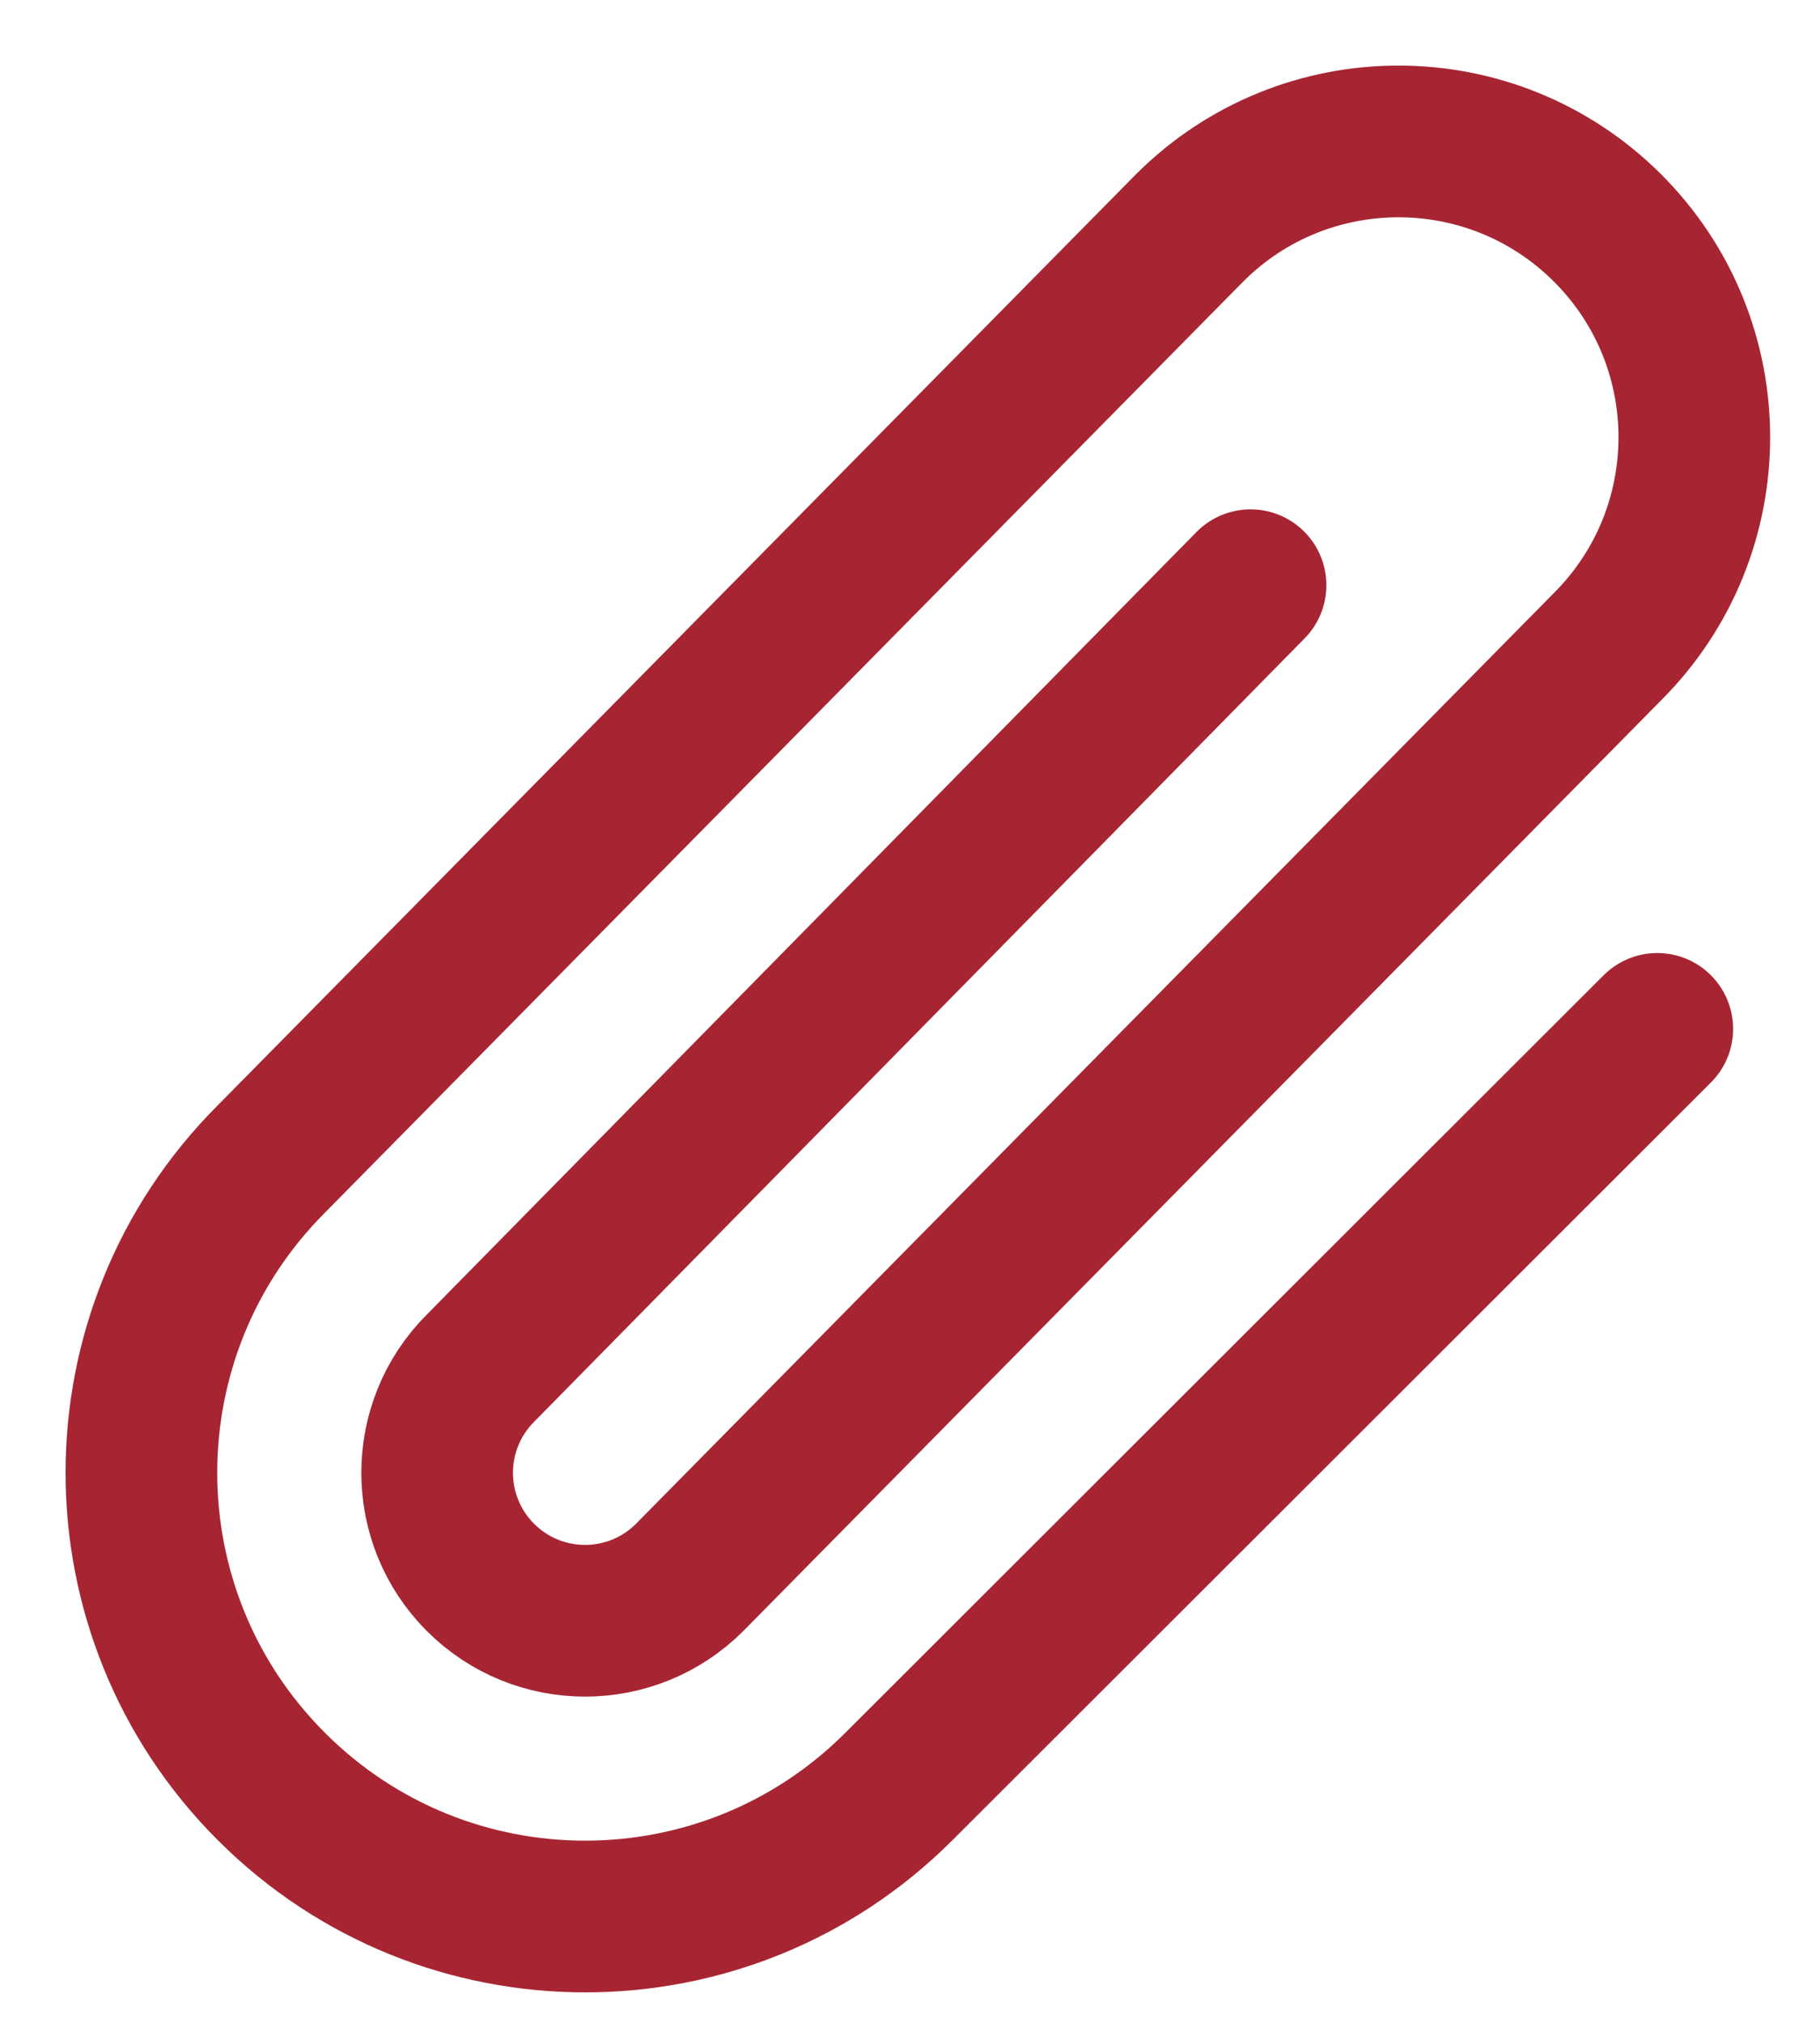
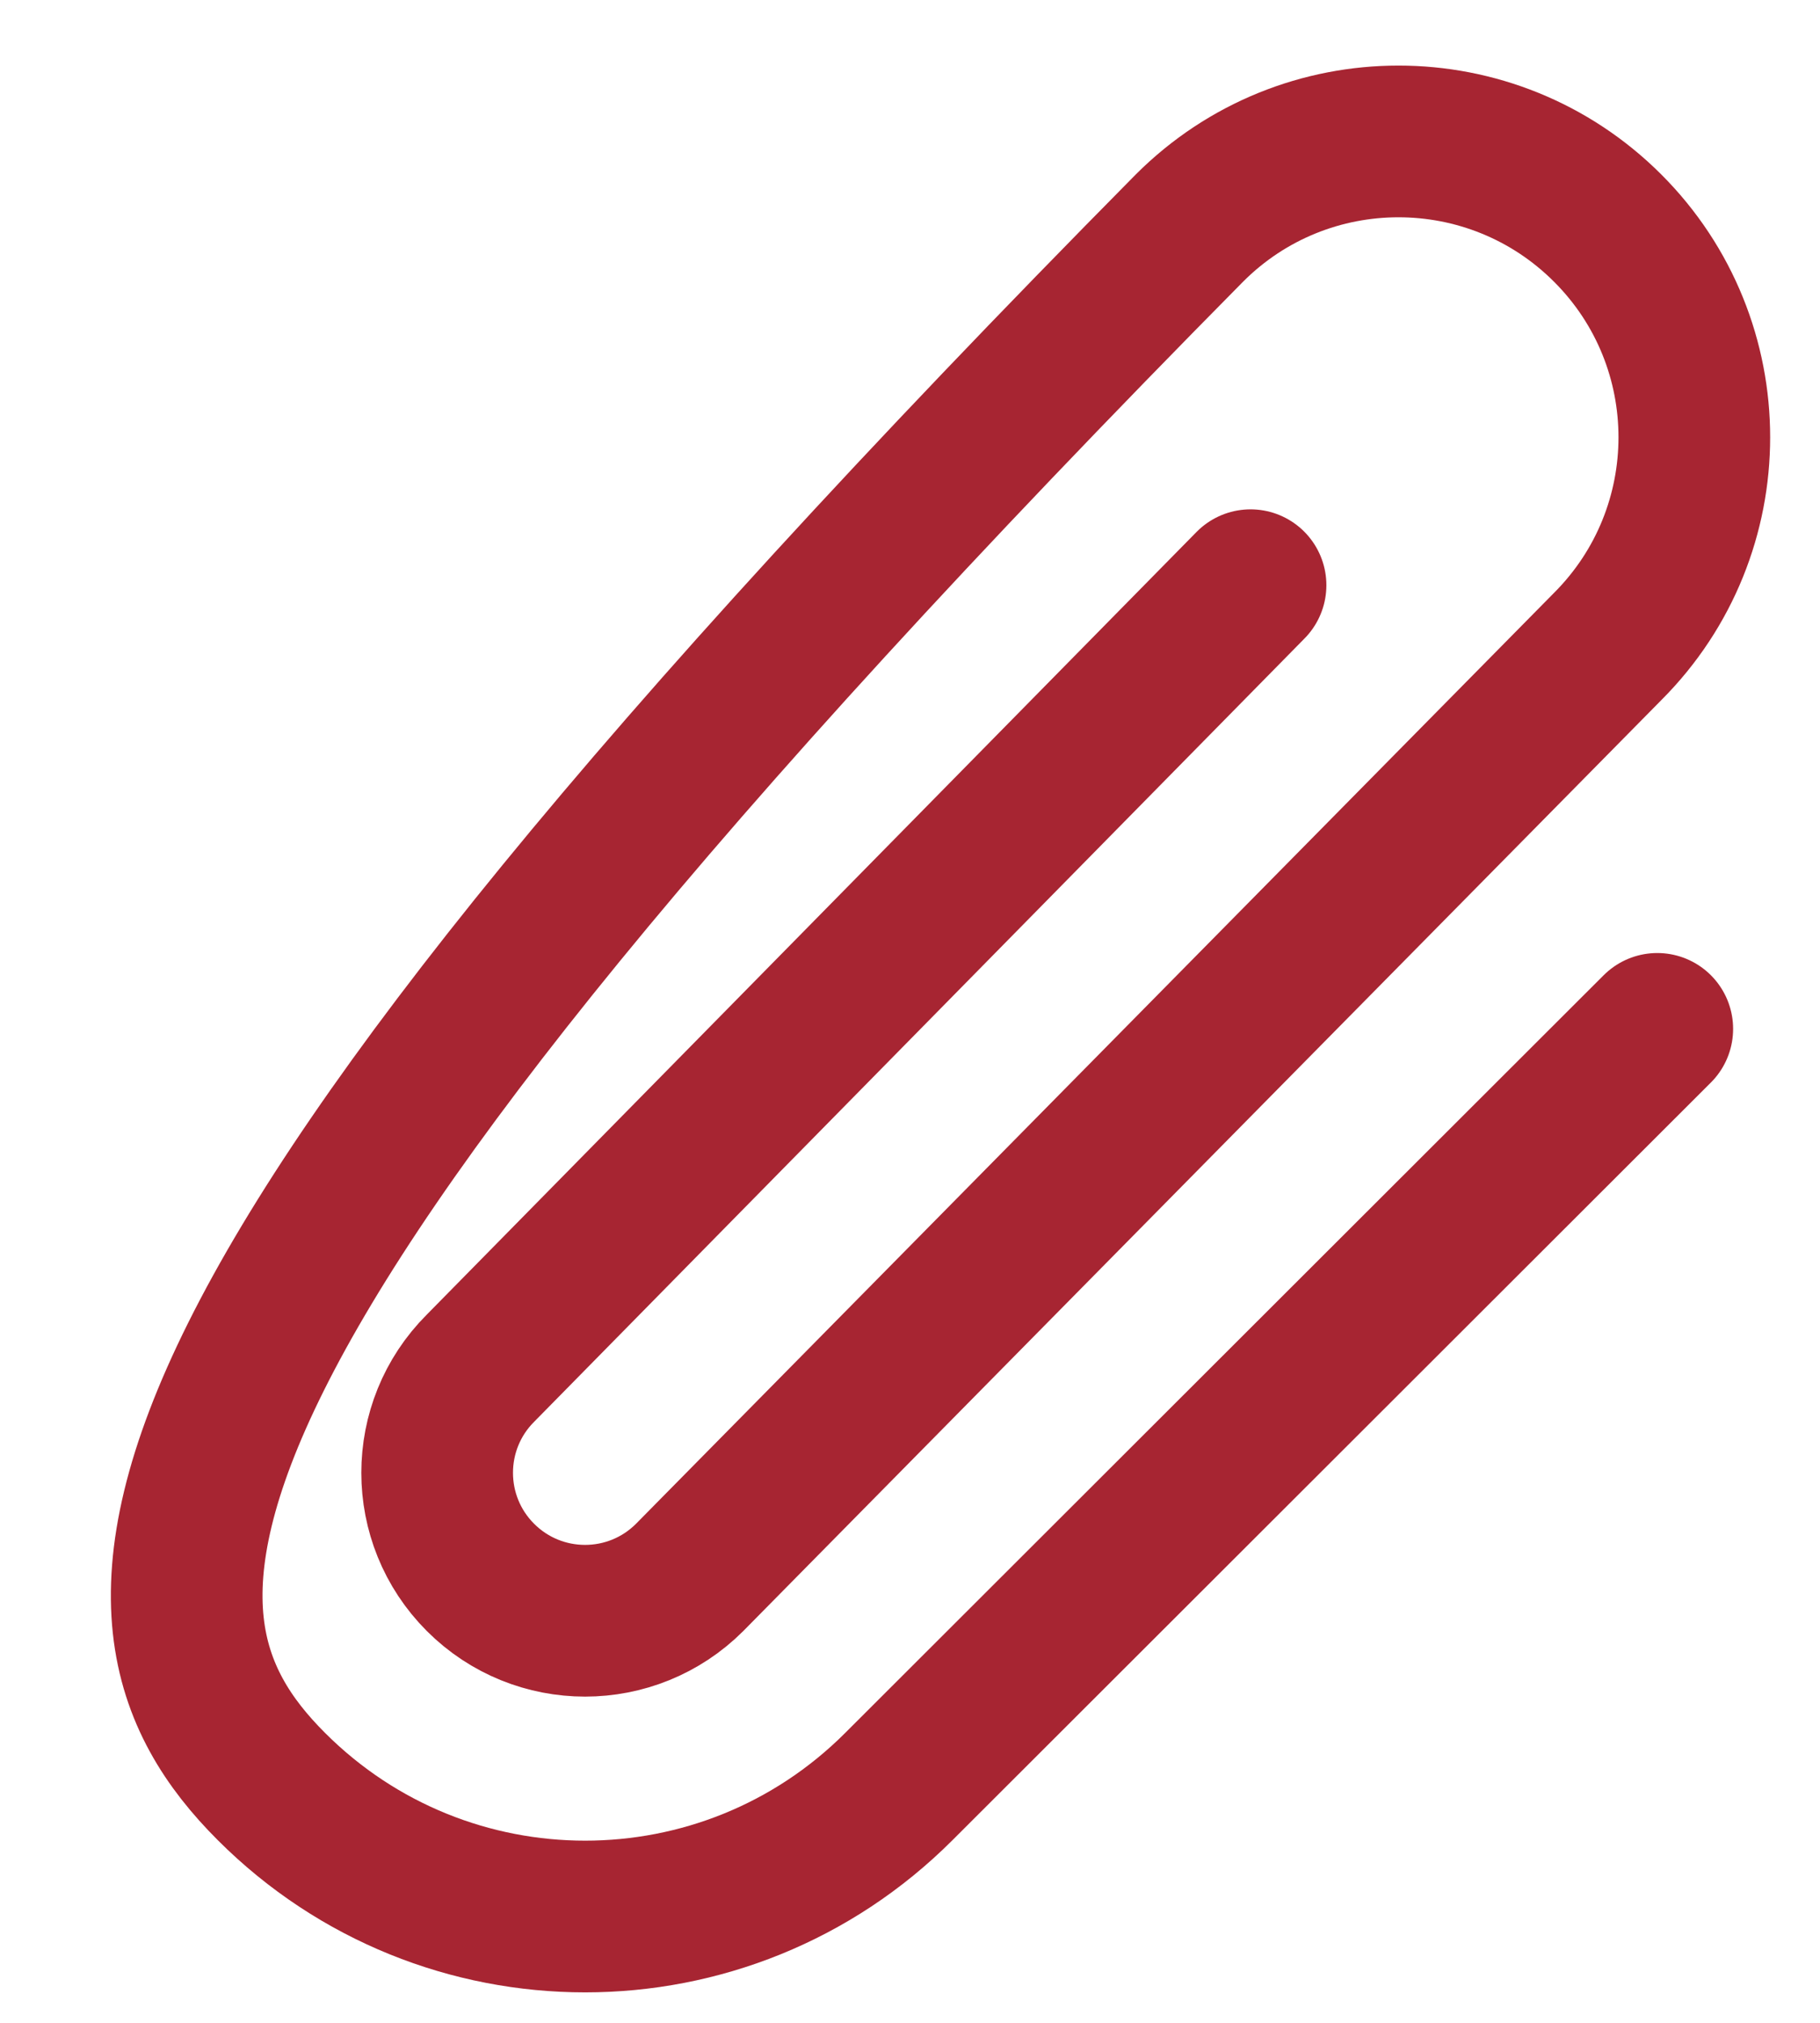
<svg xmlns="http://www.w3.org/2000/svg" width="27" height="30" viewBox="0 0 27 30" fill="none">
-   <path d="M18.552 8.679L7.128 20.291C6.271 21.148 6.271 22.537 7.128 23.394C7.985 24.251 9.374 24.251 10.231 23.394L23.85 9.588C25.564 7.874 25.564 5.096 23.85 3.383C22.136 1.669 19.357 1.669 17.645 3.383L4.026 17.188C1.455 19.759 1.455 23.926 4.026 26.495C6.597 29.066 10.765 29.066 13.335 26.495L24.586 15.259" stroke="#A72532" stroke-width="2.25" stroke-linecap="round" stroke-linejoin="round" />
+   <path d="M18.552 8.679L7.128 20.291C6.271 21.148 6.271 22.537 7.128 23.394C7.985 24.251 9.374 24.251 10.231 23.394L23.85 9.588C25.564 7.874 25.564 5.096 23.85 3.383C22.136 1.669 19.357 1.669 17.645 3.383C1.455 19.759 1.455 23.926 4.026 26.495C6.597 29.066 10.765 29.066 13.335 26.495L24.586 15.259" stroke="#A72532" stroke-width="2.25" stroke-linecap="round" stroke-linejoin="round" />
</svg>